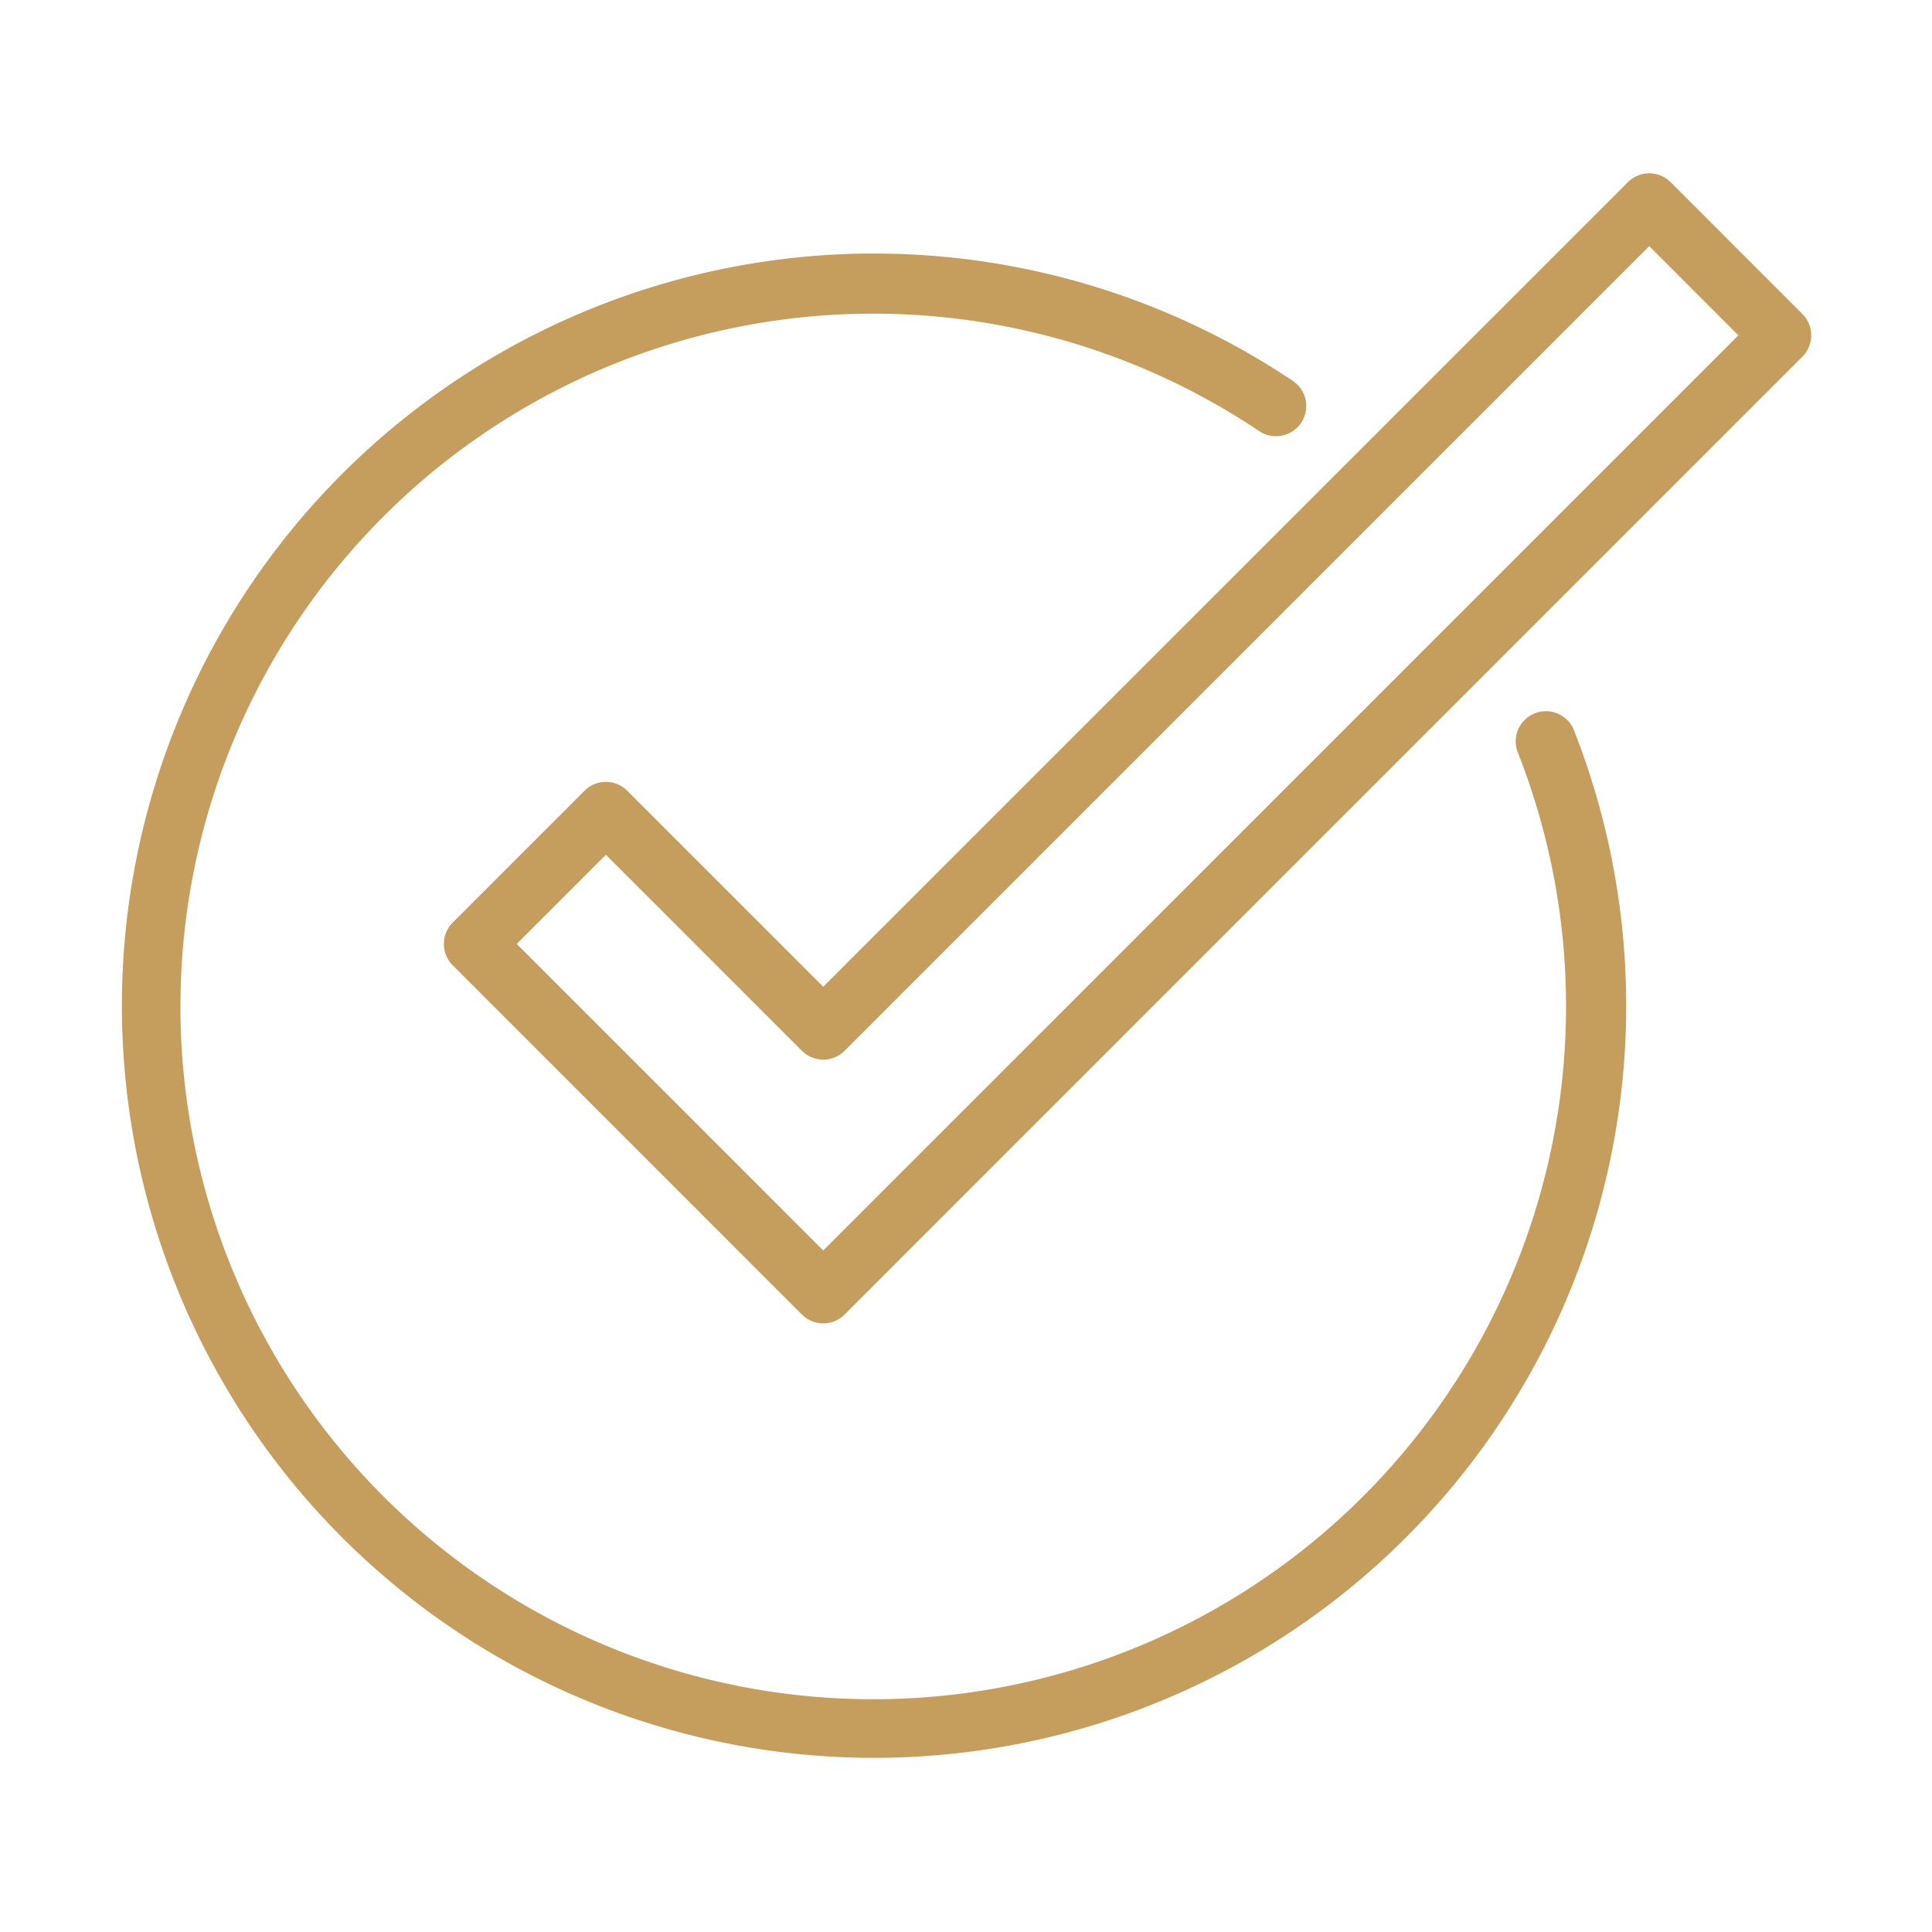
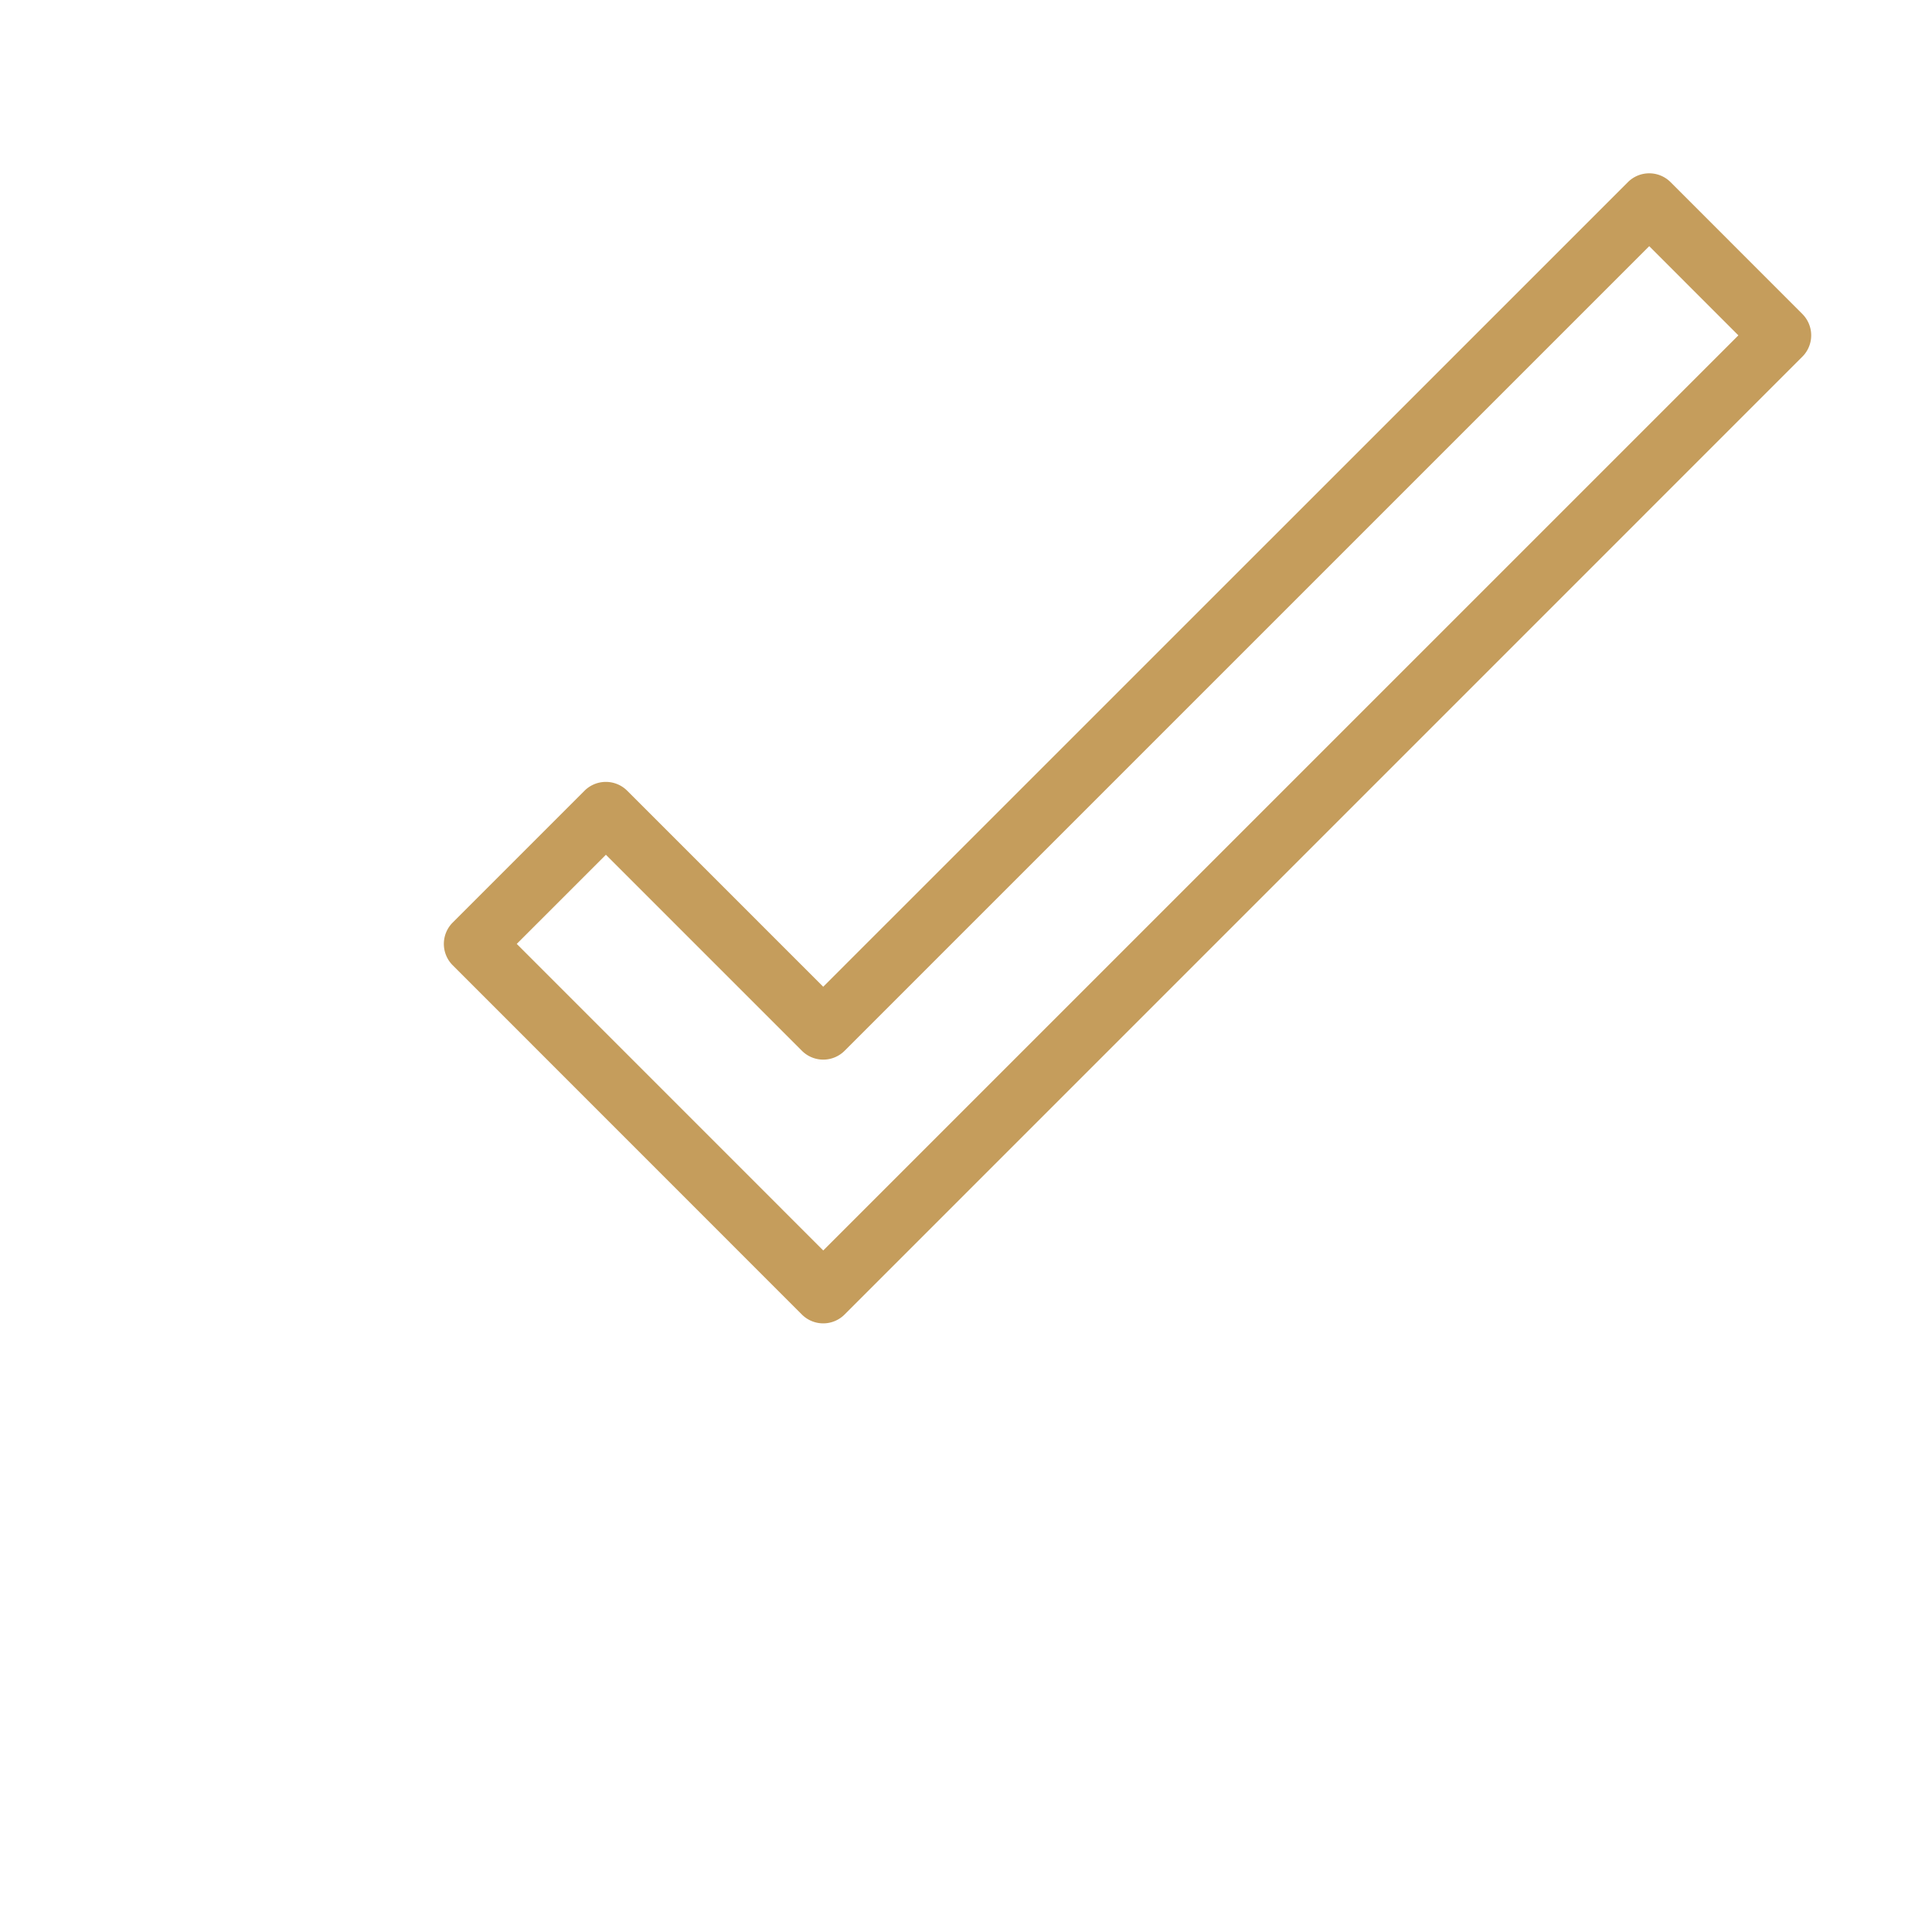
<svg xmlns="http://www.w3.org/2000/svg" version="1.1" width="512" height="512" x="0" y="0" viewBox="0 0 64 64" style="enable-background:new 0 0 512 512" xml:space="preserve" class="">
  <g>
-     <path d="M50.843 23.63a1 1 0 0 0-.563 1.297 22.95 22.95 0 1 1-8.57-10.648 1 1 0 0 0 1.12-1.659 24.916 24.916 0 1 0 9.31 11.572 1 1 0 0 0-1.297-.563z" fill="#C59D5C" opacity="1" data-original="#000000" />
    <path d="M59.707 10.402 55.34 6.034a1 1 0 0 0-1.414 0L27.27 32.687l-6.493-6.493a1 1 0 0 0-1.414 0l-4.367 4.367a1 1 0 0 0 0 1.414l11.567 11.57a1 1 0 0 0 1.415 0l31.728-31.73a1 1 0 0 0 0-1.413zM27.271 41.423 17.118 31.268l2.953-2.953 6.493 6.493a1 1 0 0 0 1.415 0L54.633 8.155l2.953 2.954z" fill="#C59D5C" opacity="1" data-original="#000000" />
  </g>
</svg>